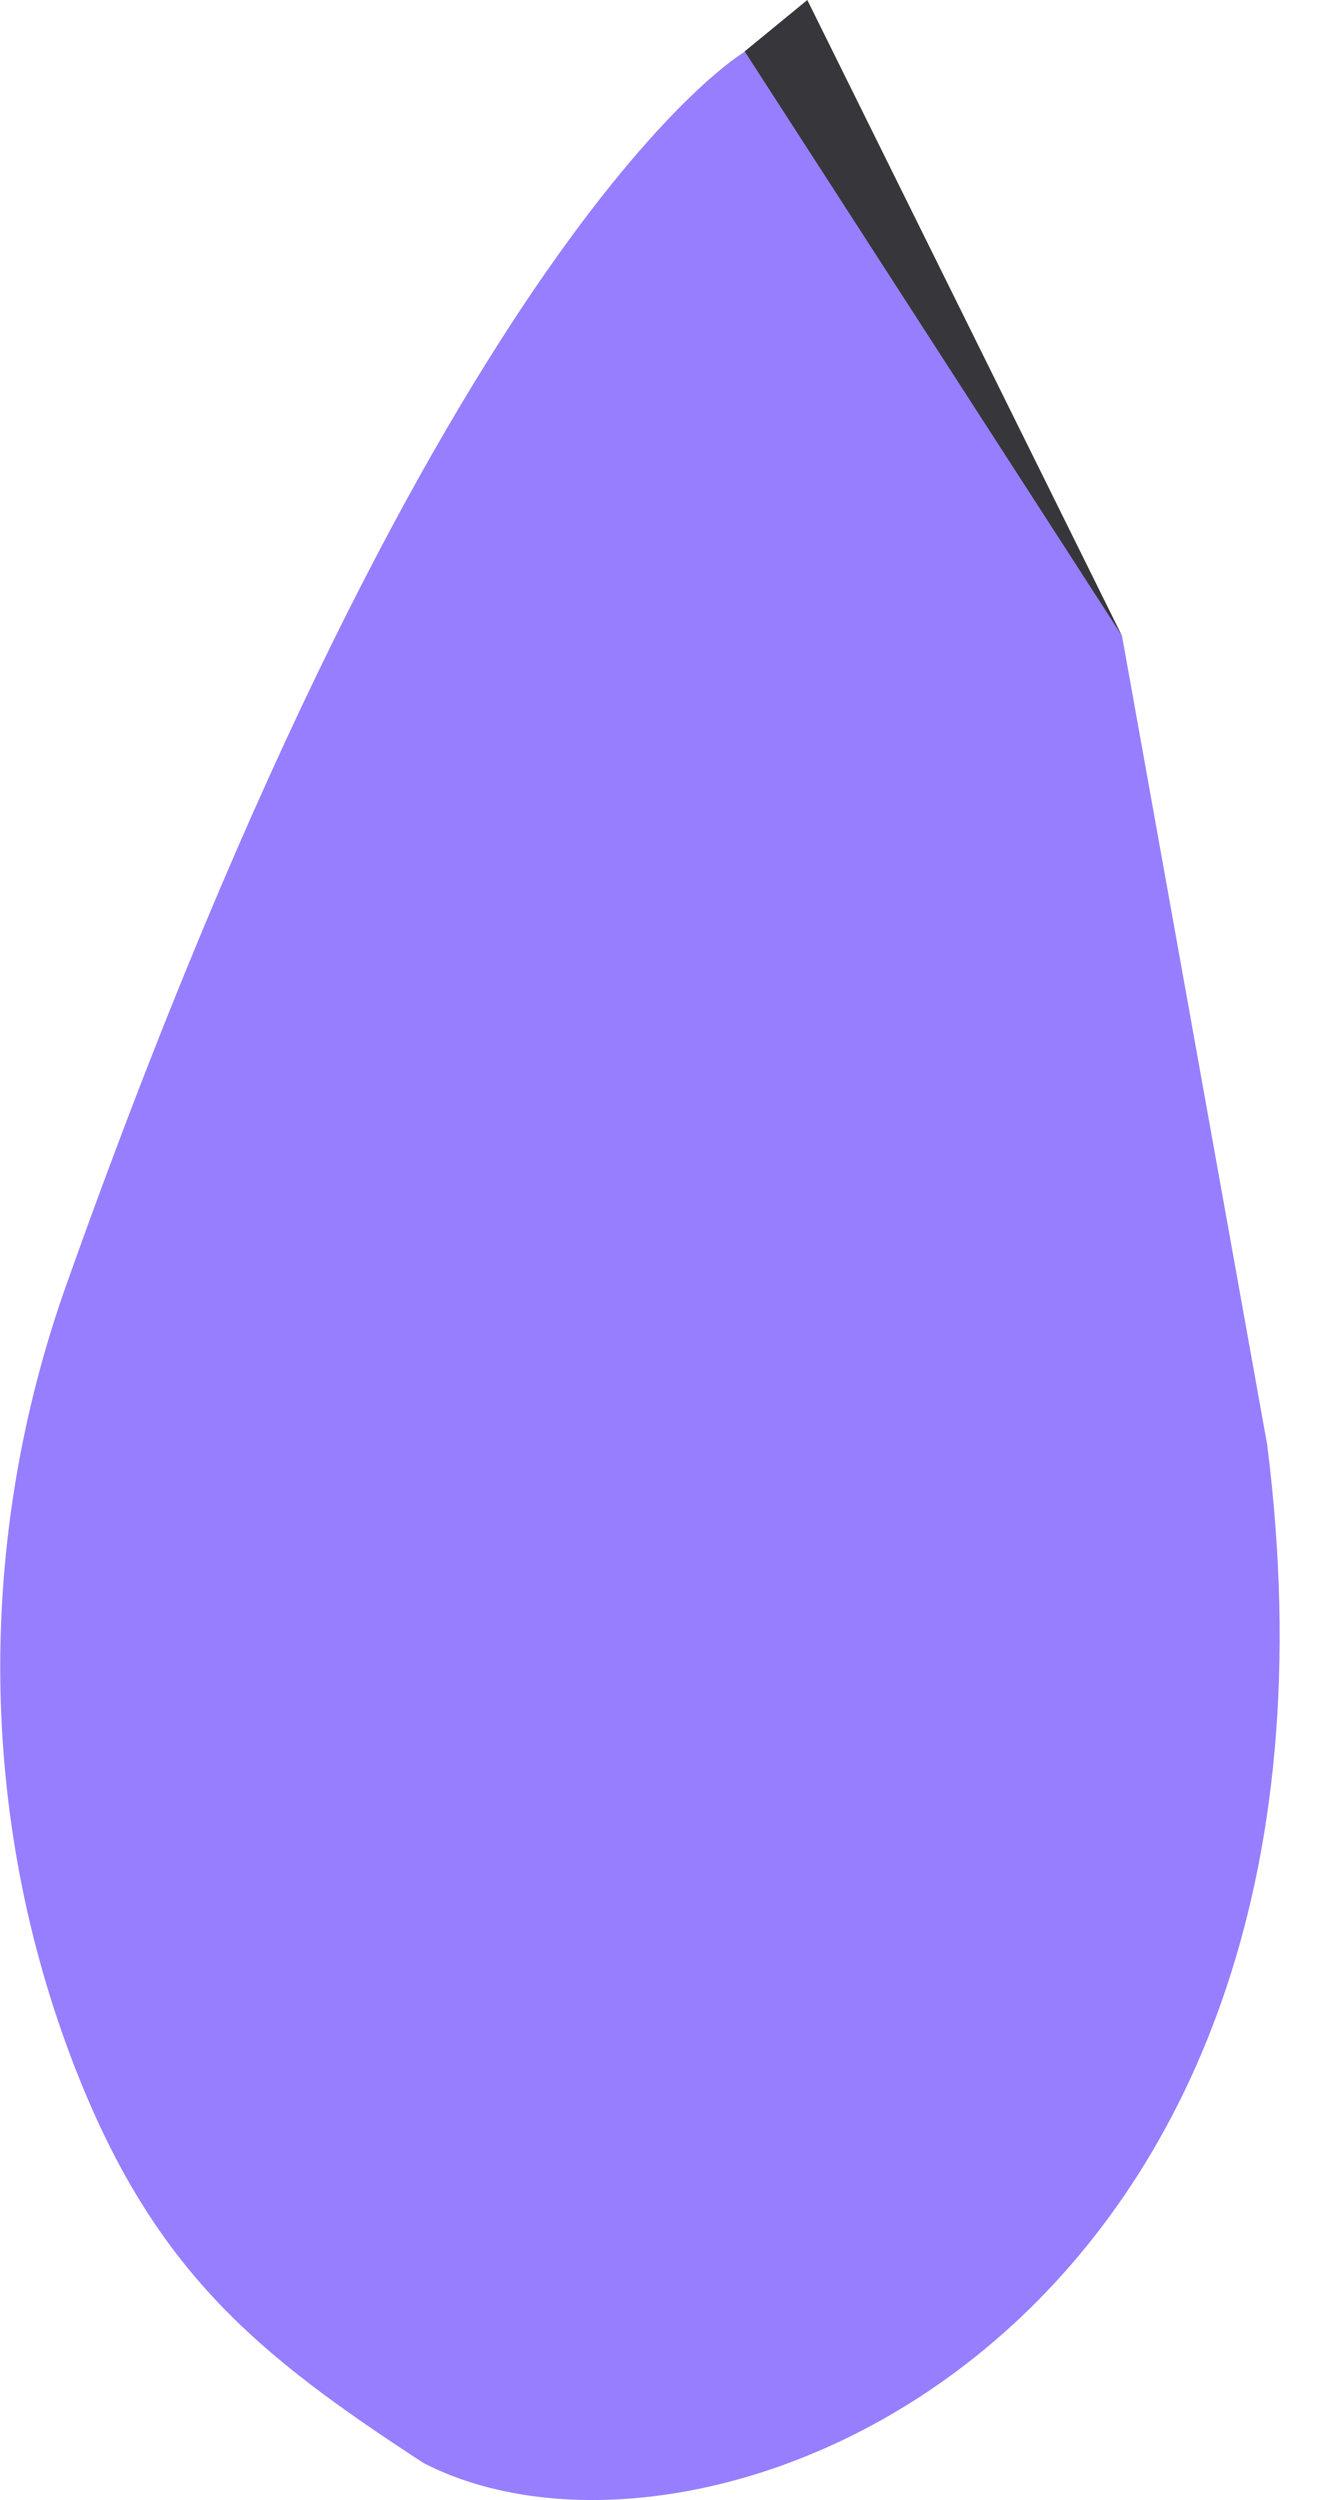
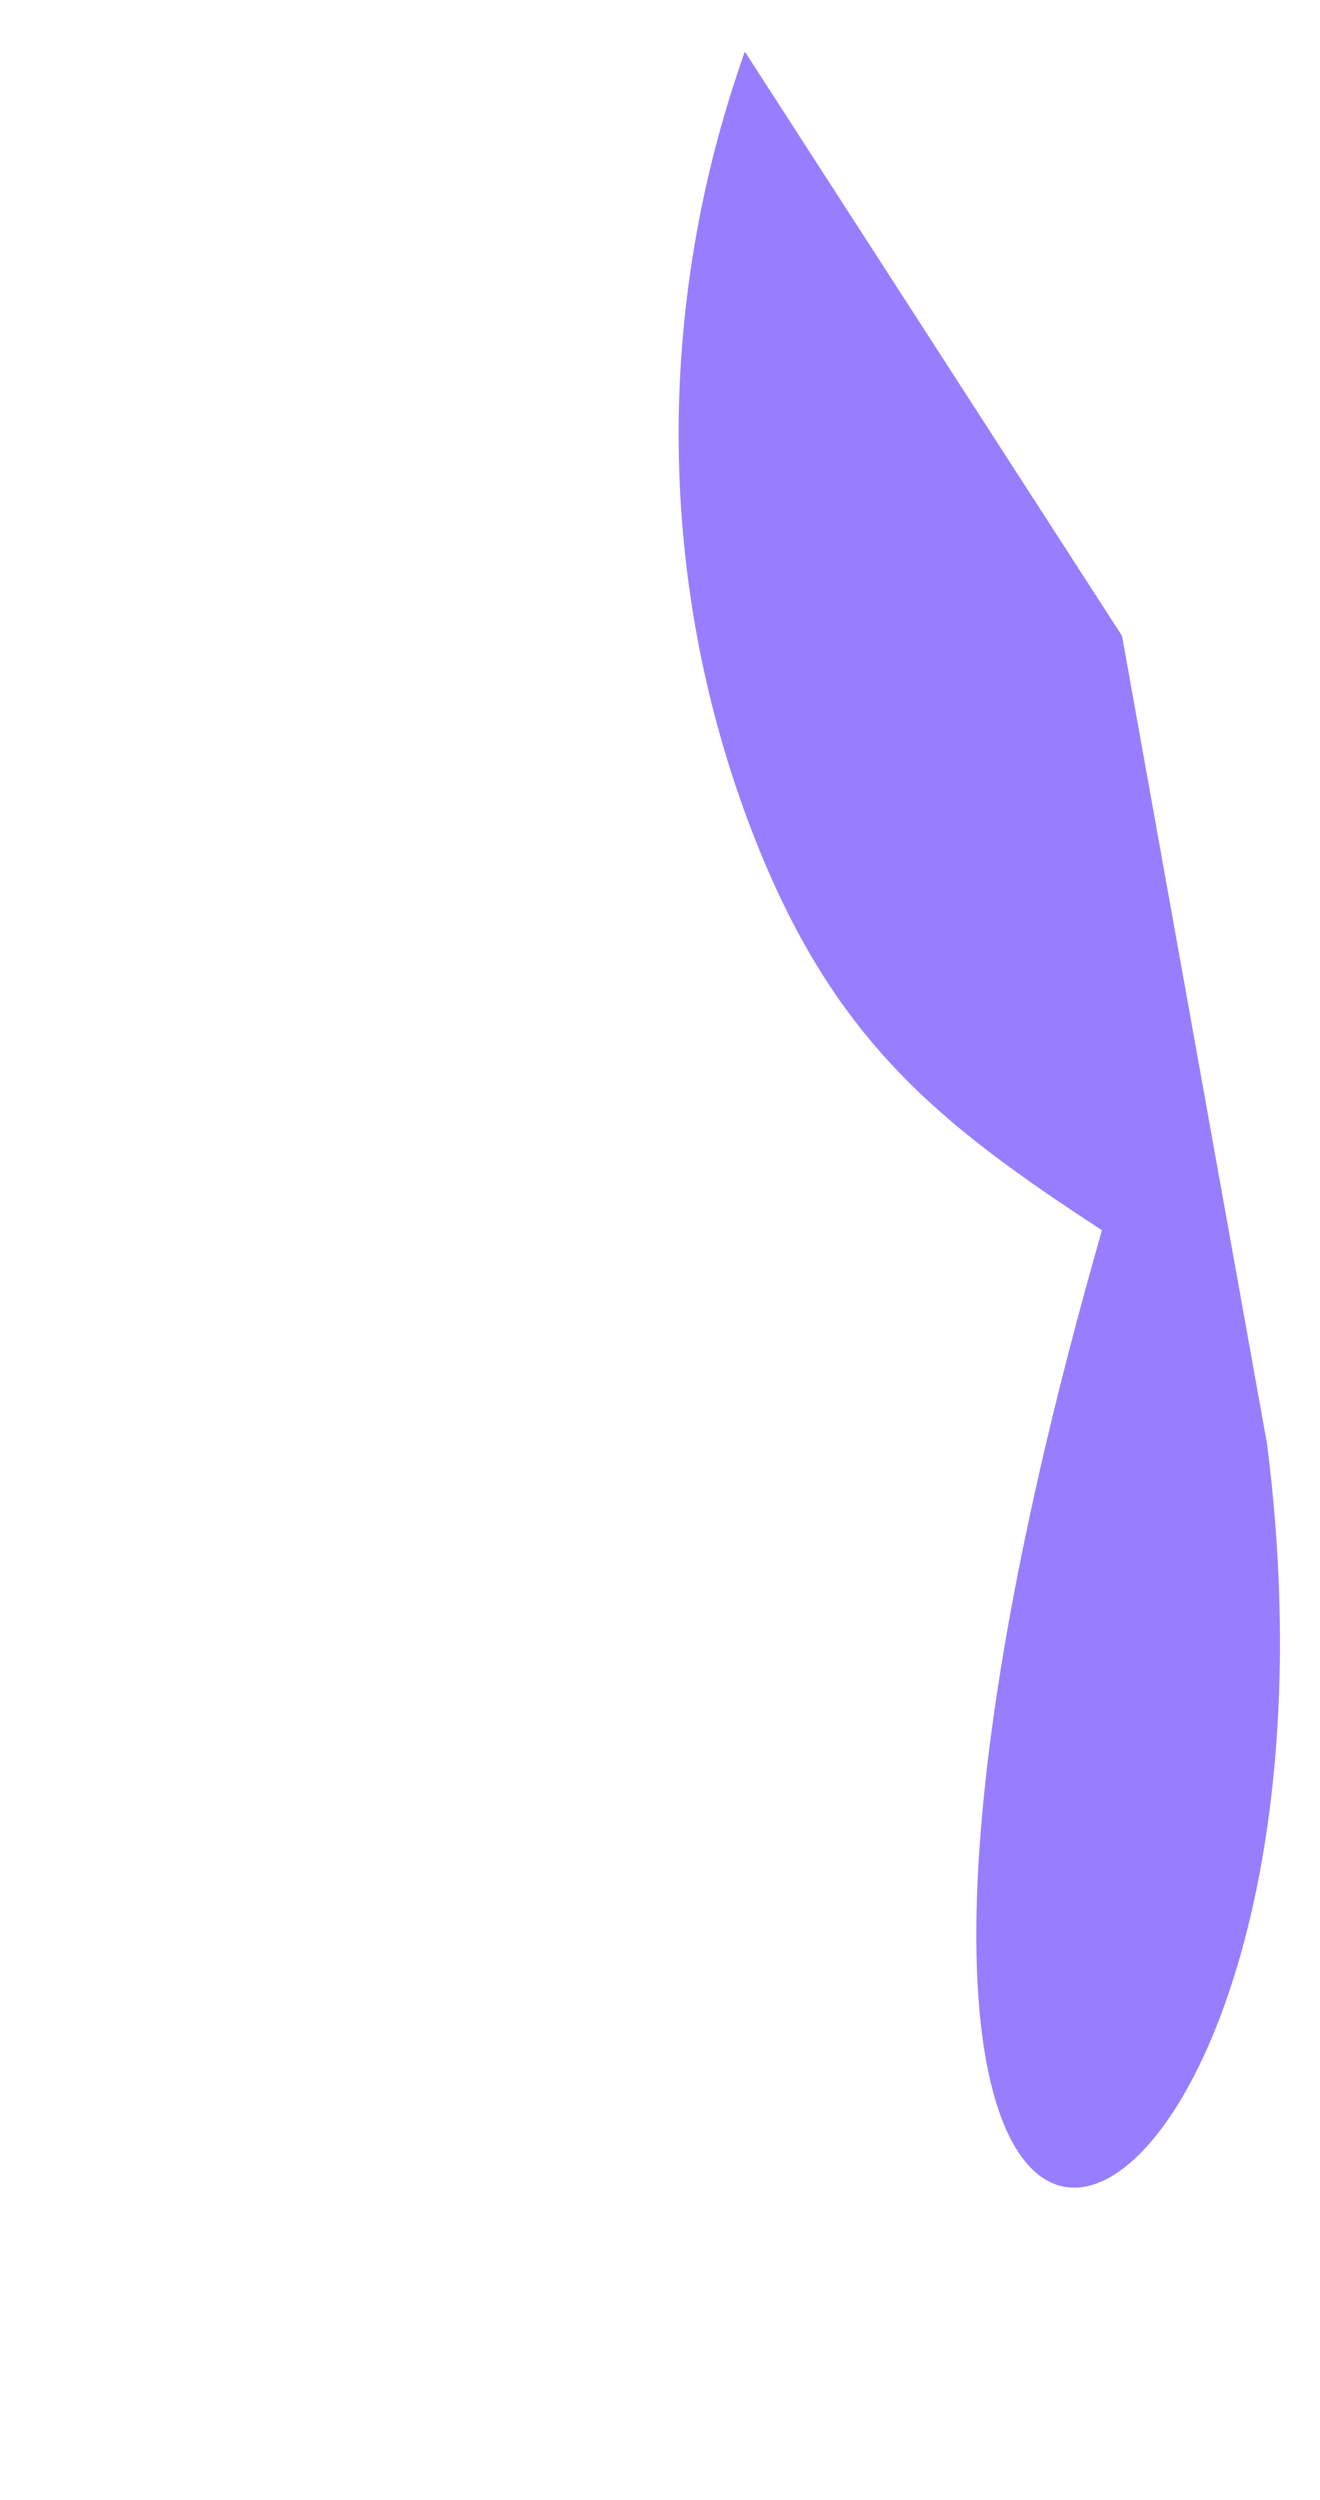
<svg xmlns="http://www.w3.org/2000/svg" version="1.1" id="Layer_1" x="0px" y="0px" width="56px" height="106px" viewBox="0 0 56 106" style="enable-background:new 0 0 56 106;" xml:space="preserve">
  <style type="text/css">
	.st0{fill:#37373B;}
	.st1{fill:#977EFF;}
</style>
  <g>
-     <polygon class="st0" points="31.59,2.18 34.25,0 47.6,26.96 31.99,6.08  " />
    <g>
-       <path class="st1" d="M53.76,61.26L47.6,26.96l-16-24.77c0,0-12.82,7.38-28.78,52.27c-3.83,10.76-3.78,22.59,0.37,33.23    c3.37,8.64,7.78,12.18,14.78,16.74C30,110.63,58.51,98.89,53.76,61.26z" />
+       <path class="st1" d="M53.76,61.26L47.6,26.96l-16-24.77c-3.83,10.76-3.78,22.59,0.37,33.23    c3.37,8.64,7.78,12.18,14.78,16.74C30,110.63,58.51,98.89,53.76,61.26z" />
    </g>
  </g>
</svg>